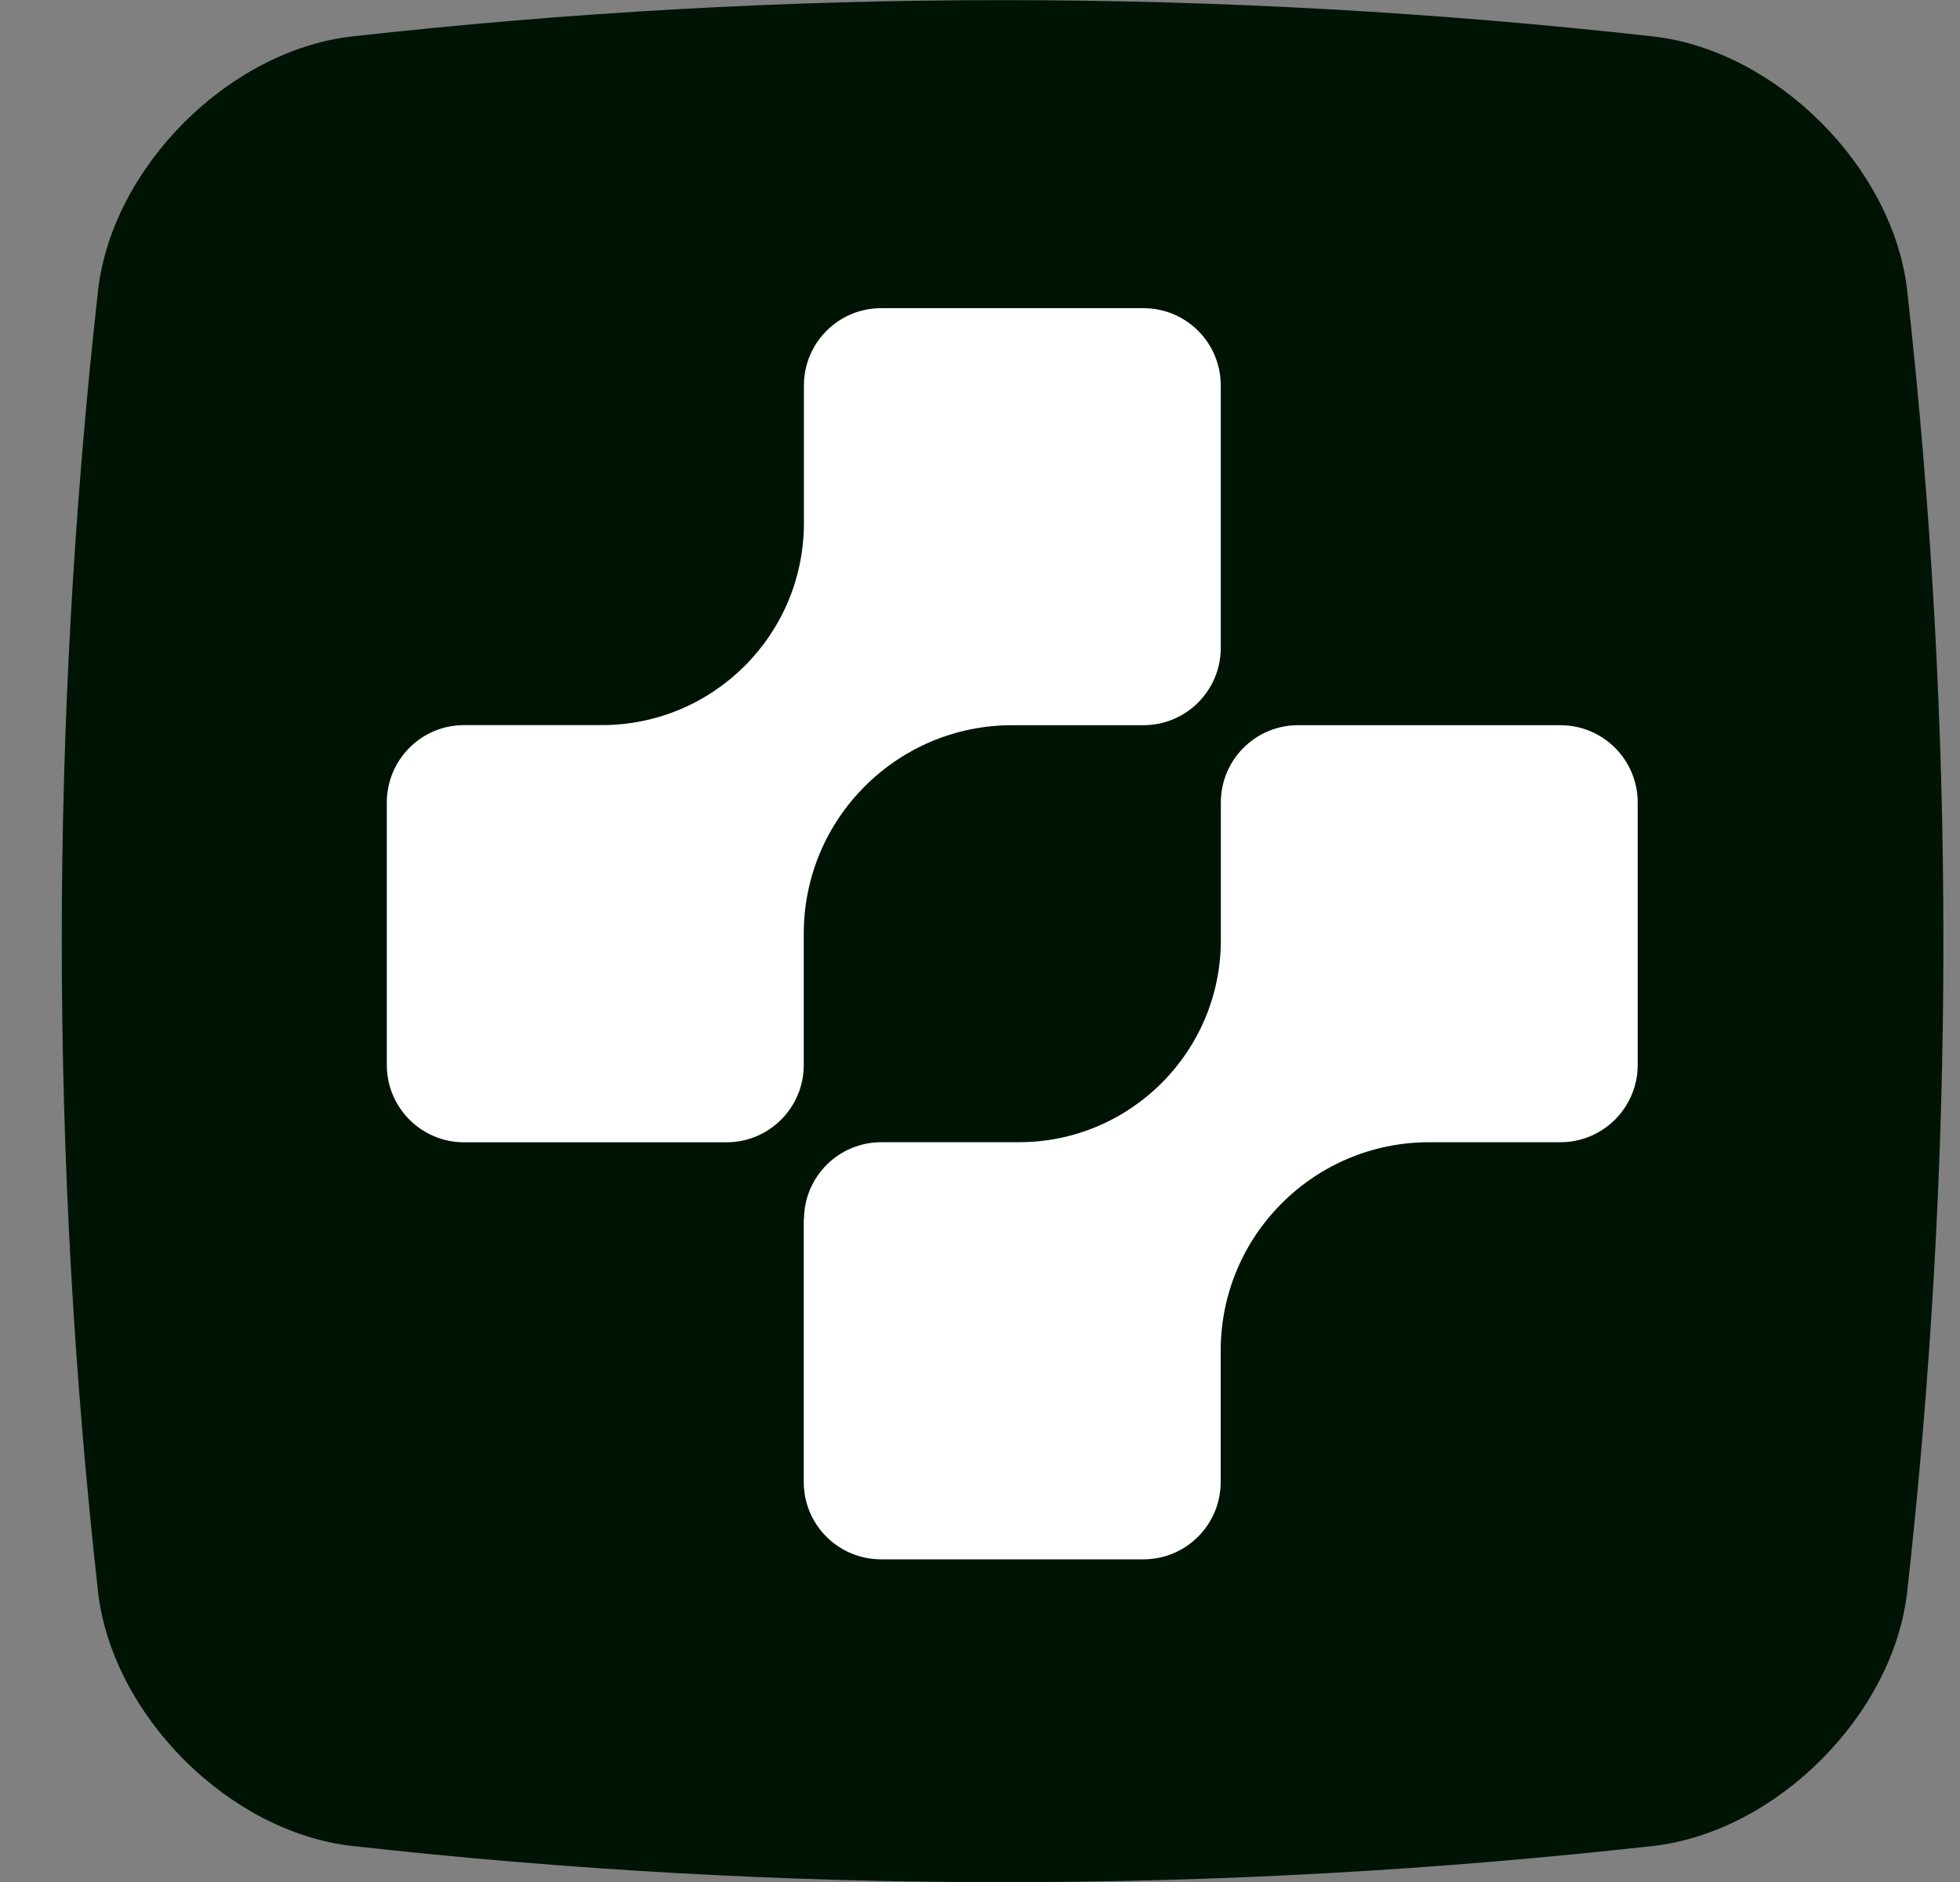
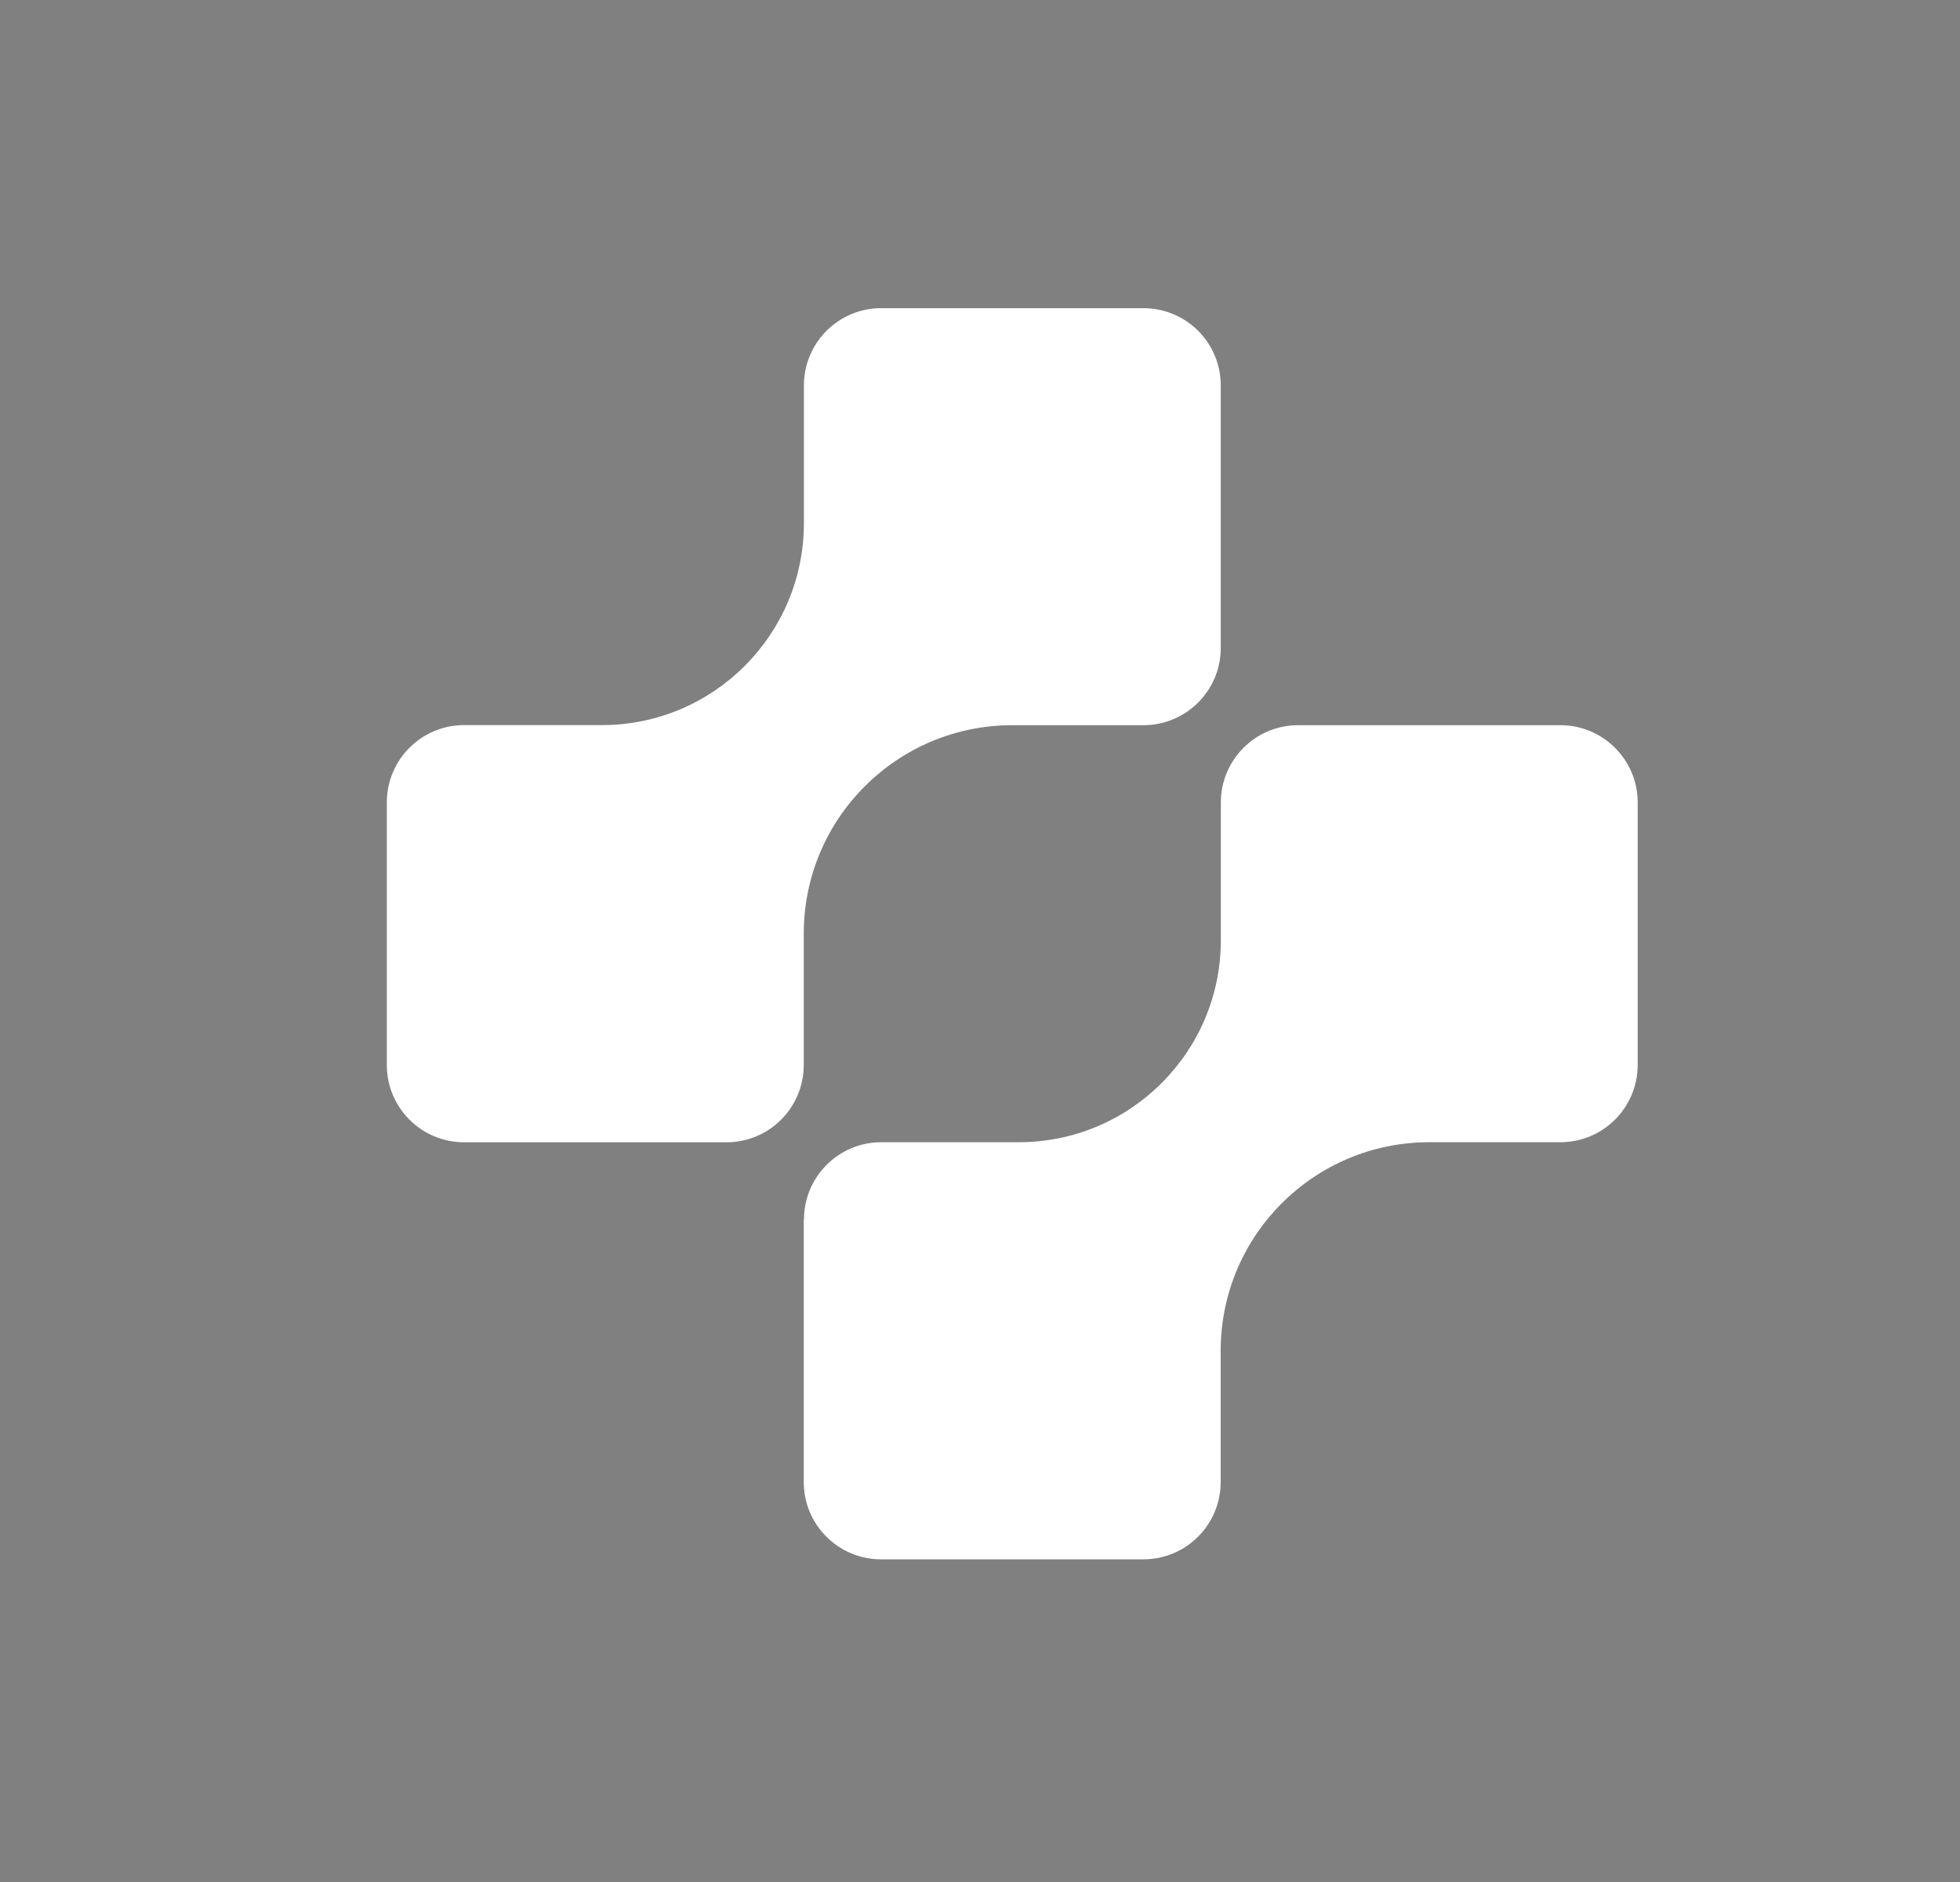
<svg xmlns="http://www.w3.org/2000/svg" width="25" height="24" viewBox="0 0 25 24" fill="none">
  <rect x="0" y="0" width="25" height="24" fill="#808080" stroke="none" />
  <g clip-path="url(#clip0_4226_2280)">
-     <path d="M24.325 20.312C24.14 21.877 22.66 23.353 21.099 23.539C15.559 24.157 10.018 24.157 4.478 23.539C2.914 23.354 1.439 21.876 1.252 20.312C0.633 14.773 0.633 9.232 1.252 3.692C1.437 2.129 2.914 0.651 4.478 0.466C10.018 -0.153 15.559 -0.153 21.099 0.466C22.661 0.651 24.139 2.129 24.325 3.692C24.943 9.232 24.943 14.773 24.325 20.312Z" fill="#001405" />
    <path fill-rule="evenodd" clip-rule="evenodd" d="M4.934 13.581V10.234V10.233C4.934 9.689 5.374 9.247 5.92 9.247H7.676C9.099 9.247 10.254 8.094 10.254 6.67V4.916C10.254 4.372 10.694 3.93 11.239 3.93H14.585C15.129 3.93 15.571 4.37 15.571 4.916V8.262C15.571 8.806 15.13 9.248 14.585 9.248H12.911C12.178 9.248 11.513 9.545 11.031 10.027C10.549 10.508 10.252 11.172 10.252 11.908V13.581C10.252 14.125 9.812 14.567 9.266 14.567H5.92C5.375 14.567 4.934 14.126 4.934 13.581ZM10.252 18.899V15.552H10.255C10.255 15.008 10.695 14.566 11.241 14.566H12.995C14.417 14.566 15.572 13.413 15.572 11.989V10.234C15.572 9.69 16.012 9.248 16.558 9.248H19.903C20.447 9.248 20.889 9.689 20.889 10.234V13.58C20.889 14.124 20.448 14.566 19.903 14.566H18.23C17.496 14.566 16.831 14.863 16.349 15.345C15.868 15.825 15.57 16.49 15.57 17.226V18.899C15.57 19.443 15.13 19.885 14.585 19.885H11.238C10.694 19.885 10.252 19.445 10.252 18.899Z" fill="white" />
  </g>
  <defs>
    <clipPath id="clip0_4226_2280">
      <rect width="24" height="24" fill="white" transform="translate(0.788 0.002)" />
    </clipPath>
  </defs>
</svg>